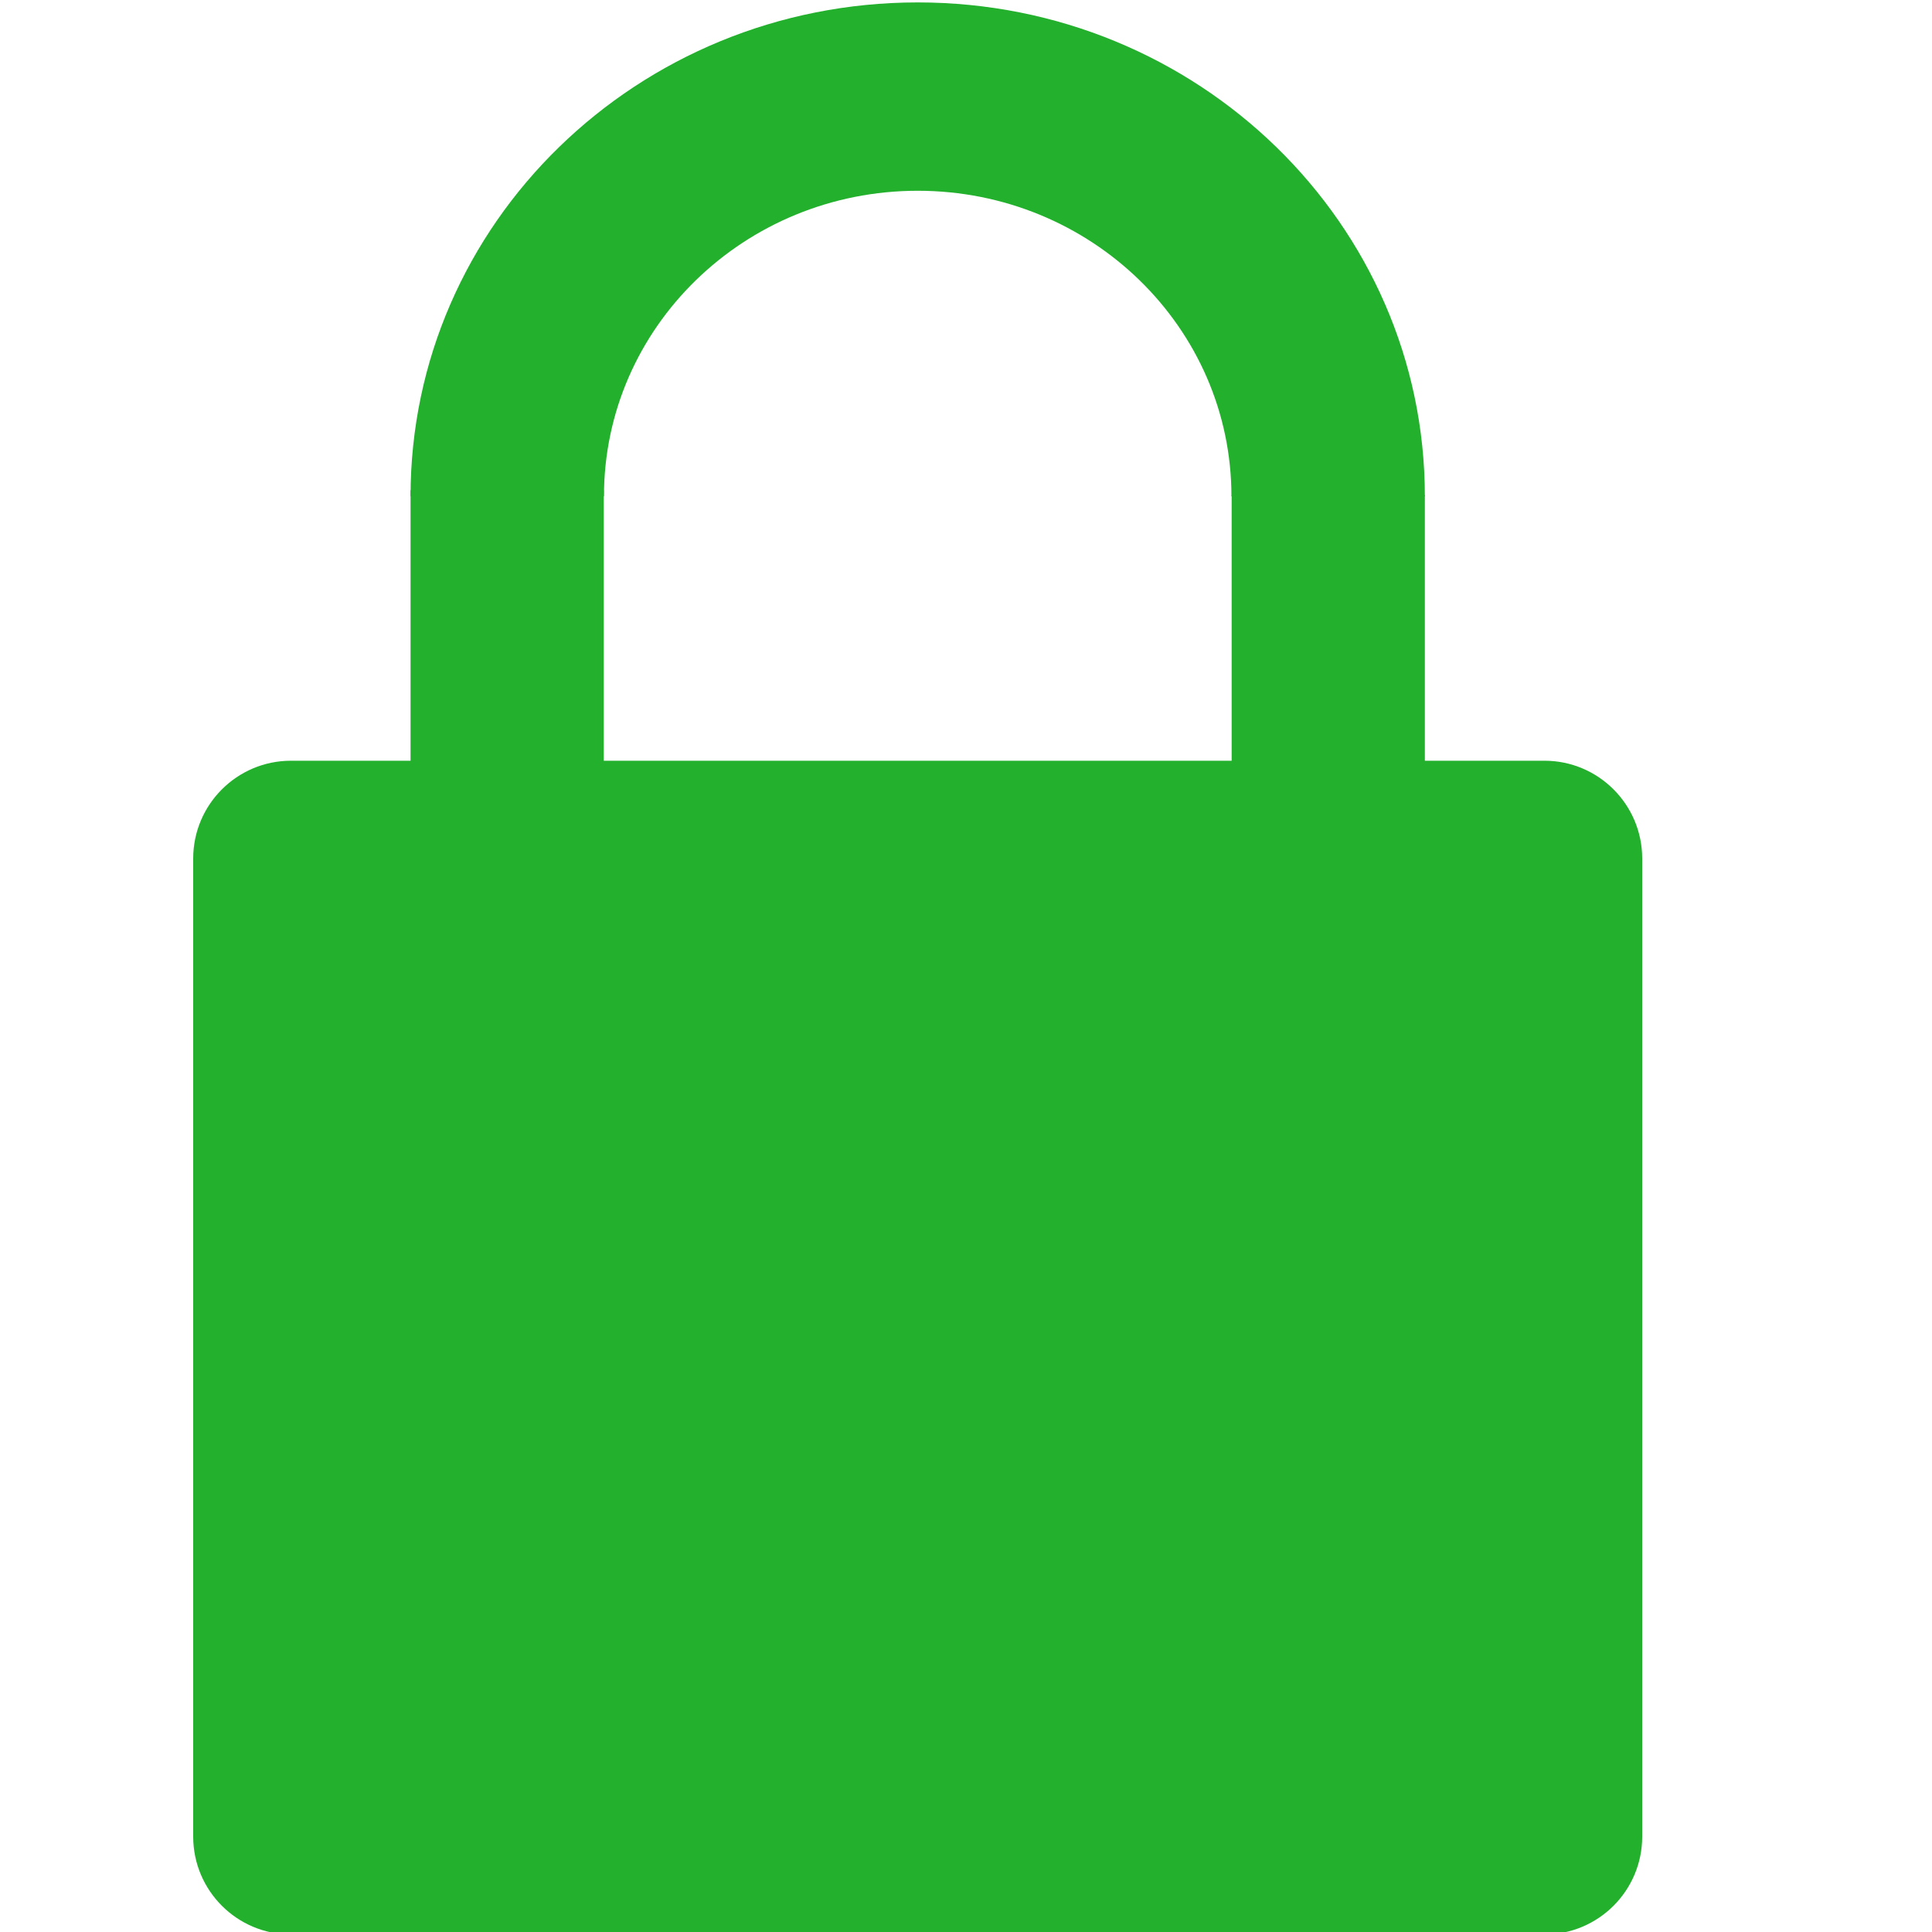
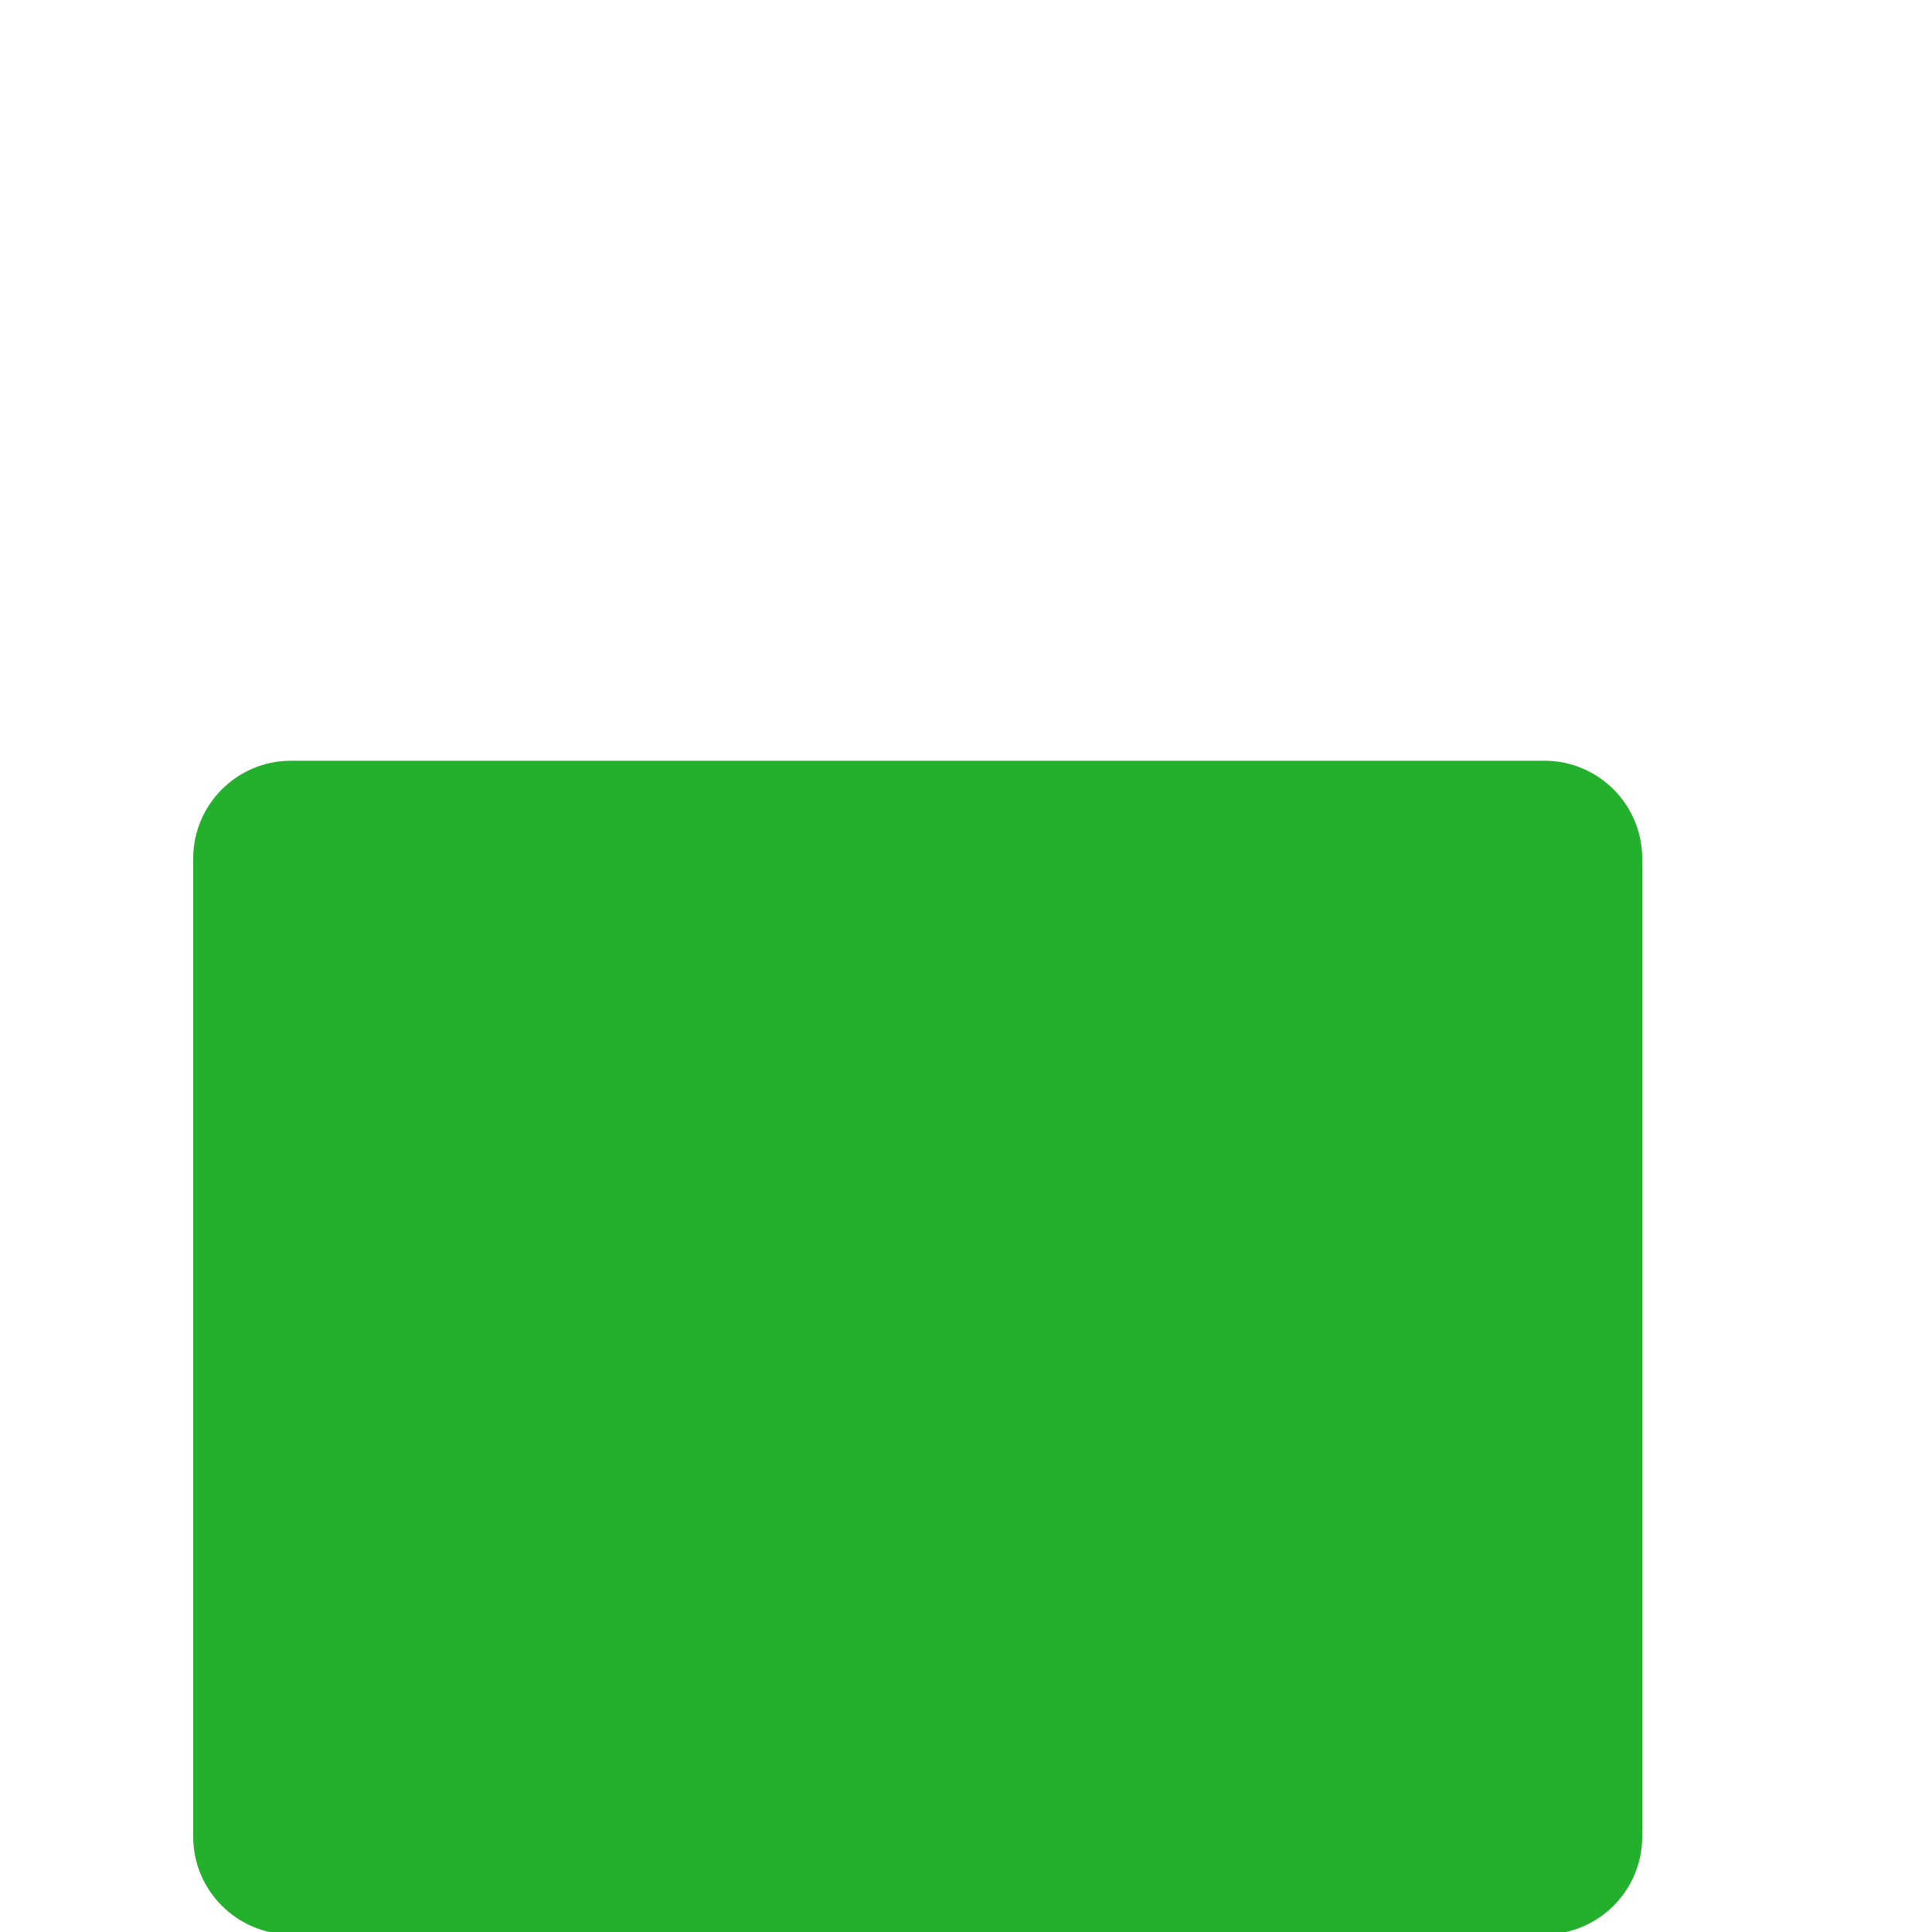
<svg xmlns="http://www.w3.org/2000/svg" width="100%" height="100%" viewBox="0 0 800 800" version="1.1" xml:space="preserve" style="fill-rule:evenodd;clip-rule:evenodd;stroke-linejoin:round;stroke-miterlimit:2;">
  <path d="M680,355.496c-0,-22.35 -18.146,-40.496 -40.496,-40.496l-519.008,0c-22.35,0 -40.496,18.146 -40.496,40.496l-0,405.008c-0,22.35 18.146,40.496 40.496,40.496l519.008,0c22.35,0 40.496,-18.146 40.496,-40.496l-0,-405.008Z" style="fill:#23b02d;" />
-   <path d="M590,205.5c-0,-112.942 -94.02,-204.5 -210,-204.5c-115.98,-0 -210,91.558 -210,204.5l80.089,0c0,-69.869 58.163,-126.509 129.911,-126.509c71.748,0 129.911,56.64 129.911,126.509l80.089,-0Z" style="fill:#23b02d;" />
-   <rect x="170" y="203" width="80" height="114" style="fill:#23b02d;" />
-   <rect x="510" y="205" width="80" height="111" style="fill:#23b02d;" />
</svg>